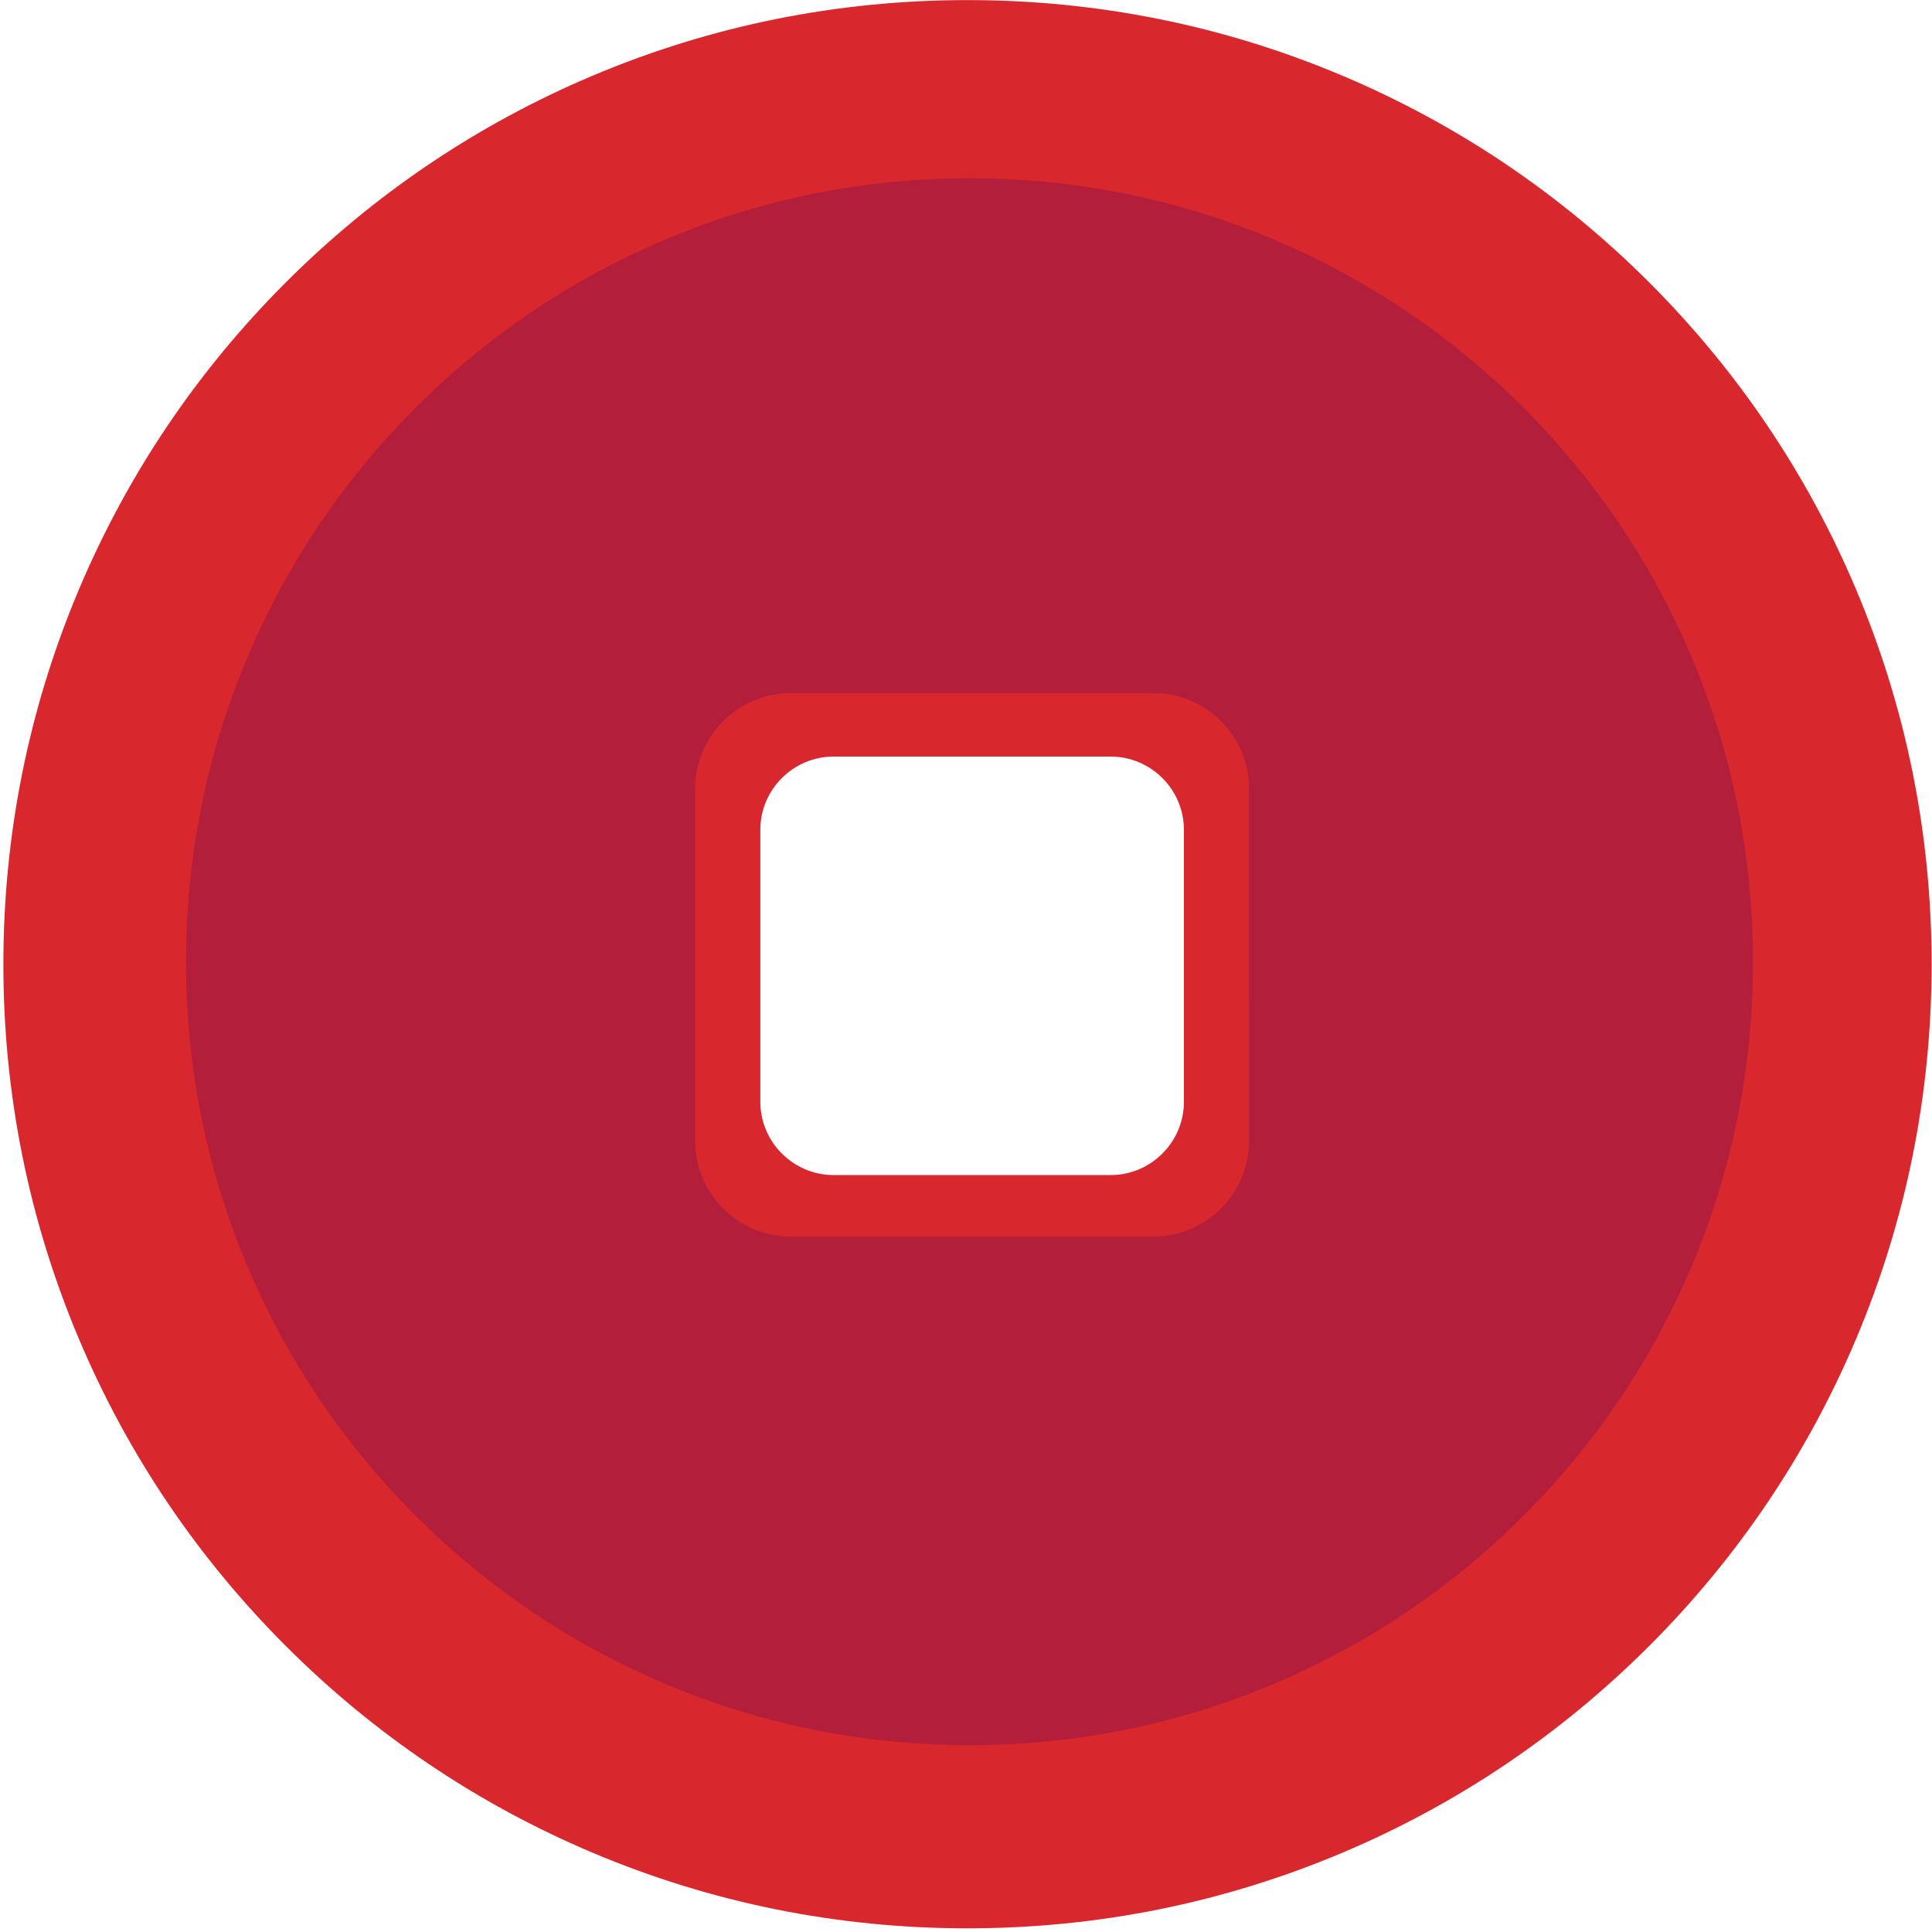
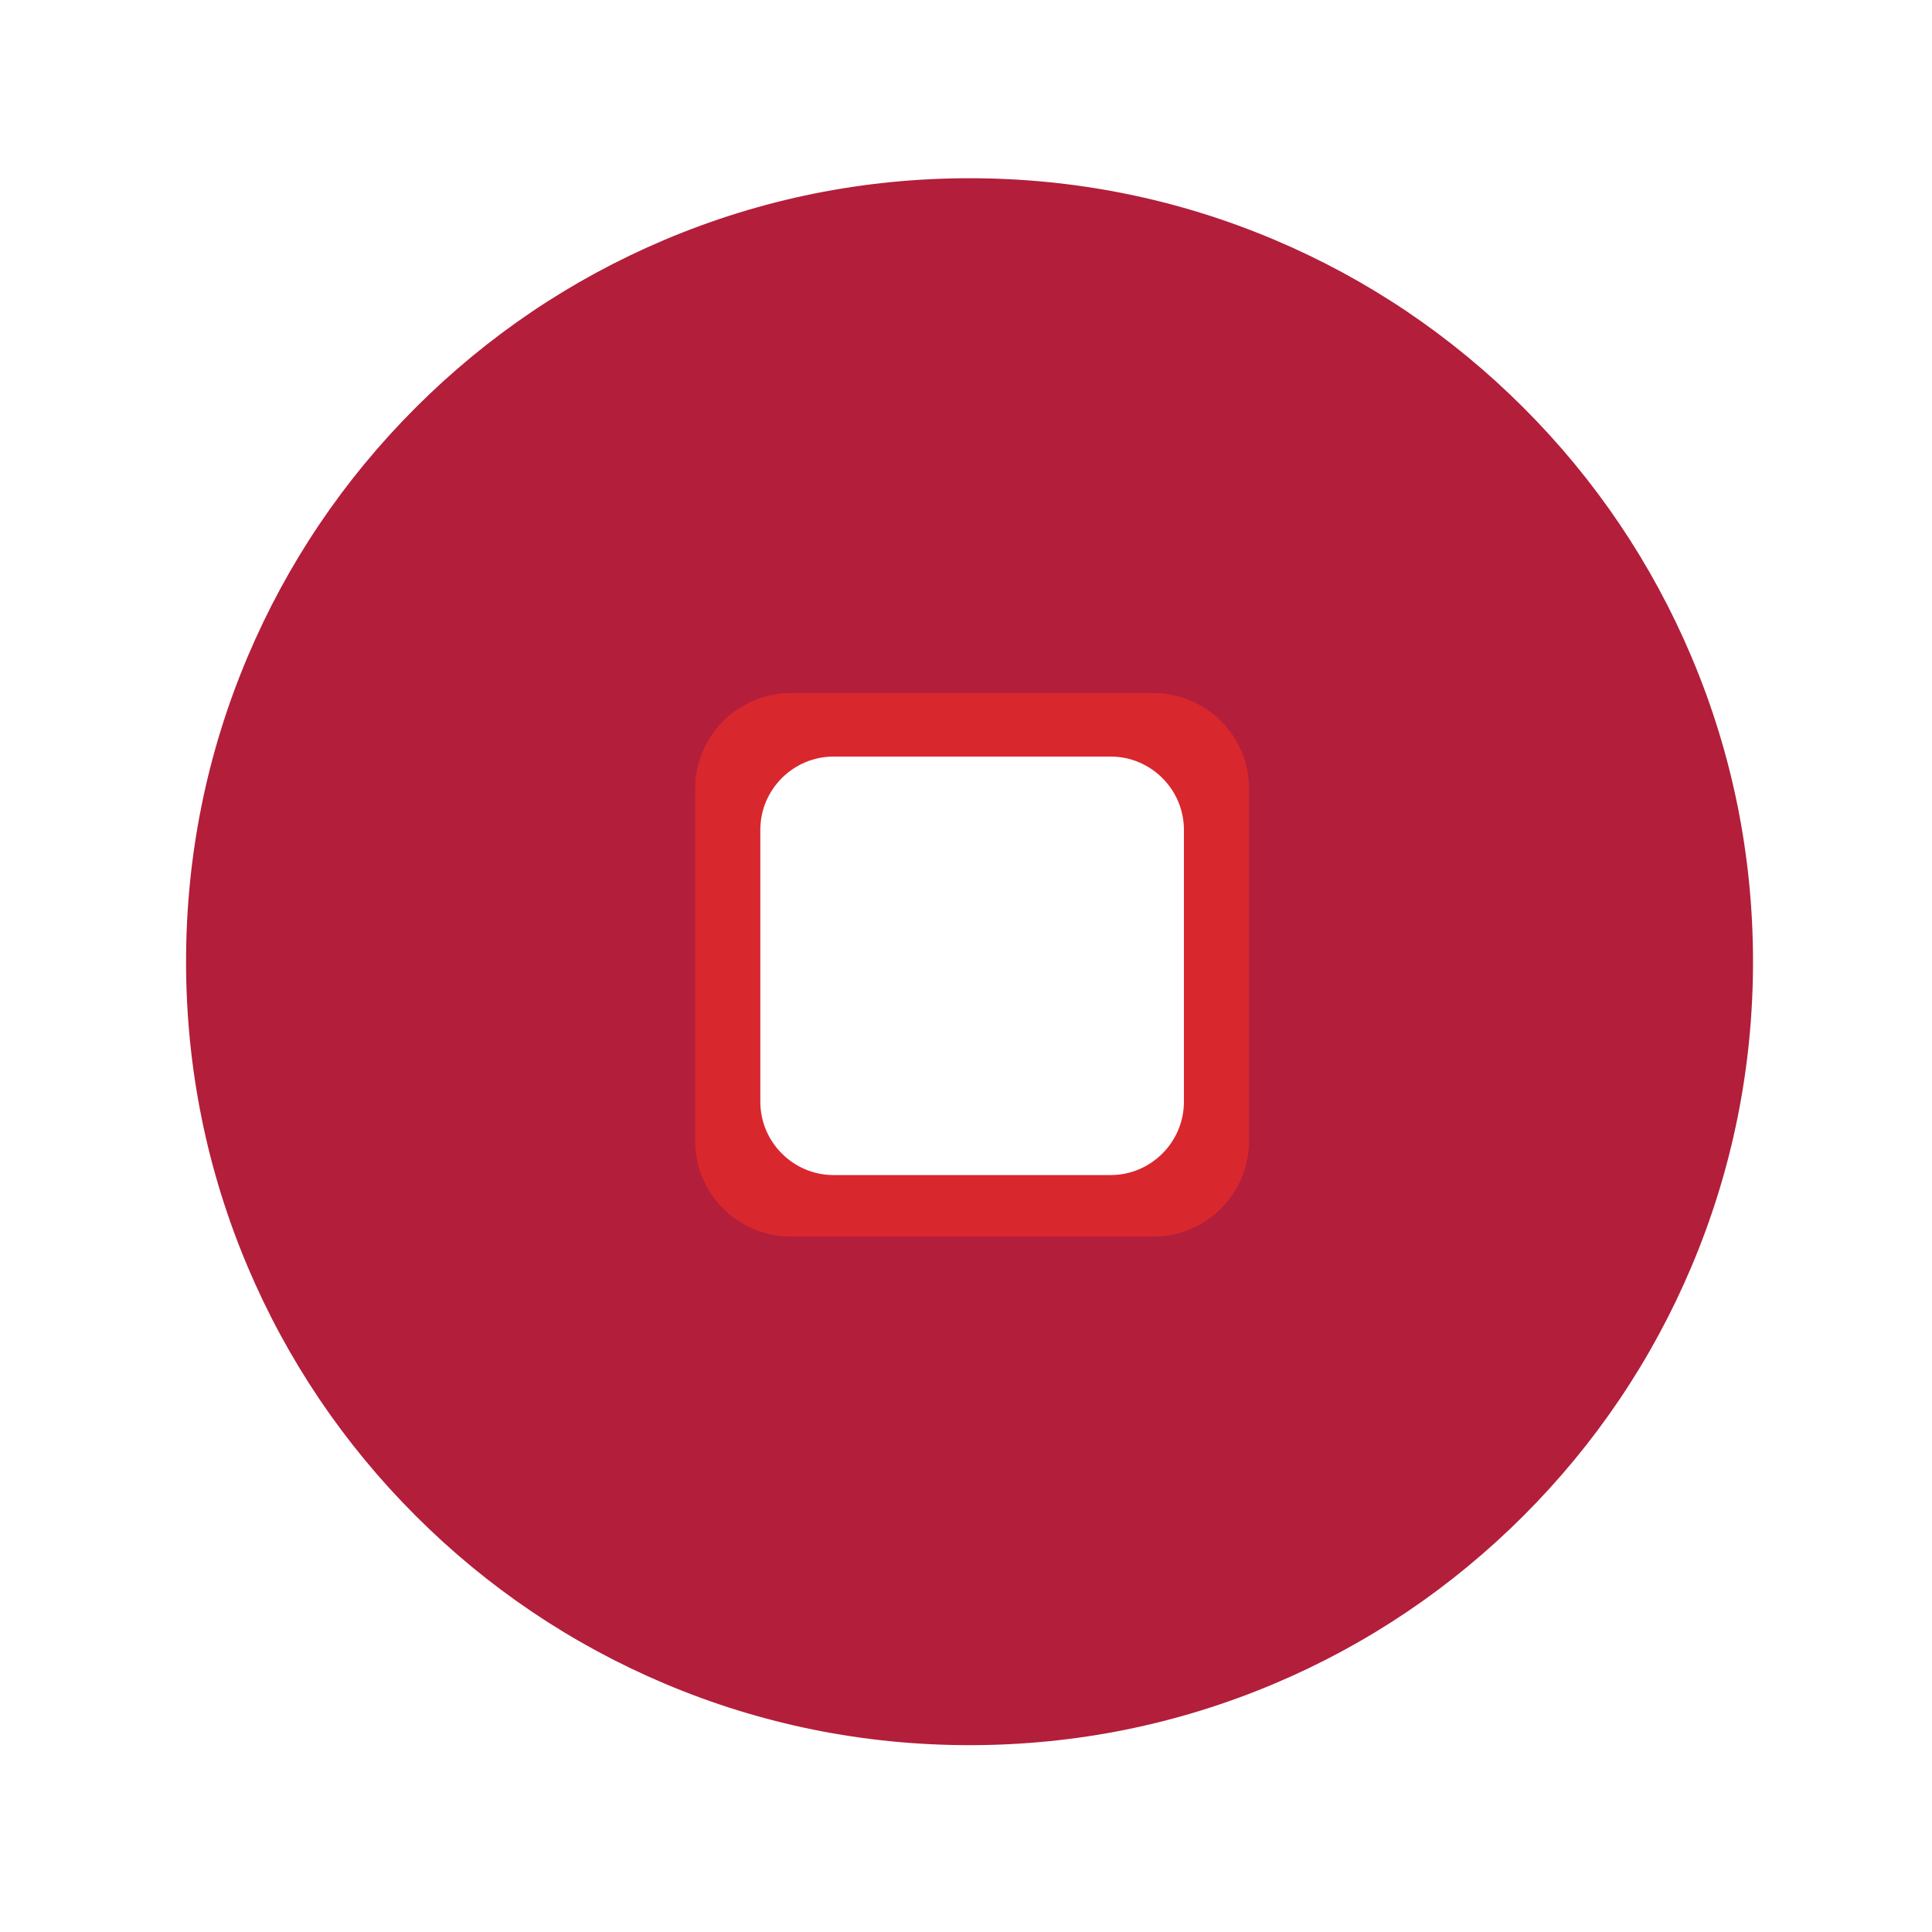
<svg xmlns="http://www.w3.org/2000/svg" width="513" height="513" viewBox="0 0 513 513" fill="none">
-   <path d="M492.782 156.378C479.888 125.892 461.431 98.517 437.919 75.004C414.409 51.495 387.031 33.034 356.548 20.141C324.985 6.791 291.46 0.024 256.899 0.024C222.338 0.024 188.813 6.791 157.25 20.141C126.764 33.034 99.385 51.495 75.876 75.001C52.366 98.51 33.906 125.889 21.013 156.375C7.663 187.934 0.895 221.463 0.895 256.02C0.895 290.578 7.663 324.106 21.013 355.666C33.906 386.152 52.366 413.531 75.876 437.043C99.385 460.556 126.764 479.013 157.25 491.907C188.809 505.256 222.338 512.024 256.895 512.024C291.453 512.024 324.982 505.256 356.541 491.907C387.027 479.013 414.402 460.553 437.915 437.043C461.425 413.534 479.885 386.156 492.778 355.669C506.128 324.11 512.895 290.581 512.895 256.02C512.899 221.459 506.131 187.938 492.782 156.378ZM465.136 255.362C465.136 369.88 371.973 463.05 257.441 463.05C142.919 463.05 49.749 369.88 49.749 255.362C49.749 140.837 142.923 47.667 257.444 47.667C371.966 47.667 465.136 140.84 465.136 255.362Z" fill="#D9272E" />
  <path d="M449.128 174.386C438.649 149.614 423.65 127.367 404.544 108.262C385.439 89.156 363.192 74.157 338.42 63.678C312.771 52.829 285.529 47.327 257.444 47.327C229.359 47.327 202.115 52.829 176.468 63.678C151.697 74.157 129.446 89.156 110.341 108.262C91.236 127.367 76.236 149.617 65.754 174.386C54.905 200.035 49.406 227.28 49.406 255.362C49.406 283.443 54.908 310.688 65.754 336.334C76.233 361.106 91.232 383.353 110.337 402.455C129.443 421.56 151.69 436.56 176.465 447.039C202.111 457.888 229.356 463.389 257.441 463.389H257.465C285.547 463.389 312.788 457.888 338.431 447.042C363.202 436.563 385.446 421.564 404.551 402.458C423.653 383.357 438.653 361.106 449.128 336.334C459.977 310.688 465.475 283.443 465.475 255.362C465.475 227.28 459.977 200.032 449.128 174.386ZM184.759 209.375C184.759 195.501 196.05 184.213 209.932 184.213H306.305C320.186 184.213 331.481 195.501 331.481 209.375L331.478 302.998C331.478 316.872 320.186 328.161 306.308 328.161H209.932C196.05 328.161 184.755 316.869 184.755 302.988L184.759 209.375Z" fill="#B31E3B" />
  <path d="M306.305 184.041H209.932C195.995 184.041 184.587 195.439 184.587 209.375L184.584 302.988C184.584 316.931 195.992 328.332 209.932 328.332H306.305C320.241 328.332 331.646 316.934 331.646 302.998L331.65 209.375C331.653 195.443 320.245 184.041 306.305 184.041ZM314.362 292.564C314.362 303.255 305.602 312.012 294.907 312.012H221.34C210.638 312.012 201.888 303.255 201.888 292.557V220.331C201.888 209.639 210.642 200.889 221.34 200.889H294.907C305.605 200.889 314.362 209.639 314.362 220.345V292.564Z" fill="#D9272E" />
</svg>